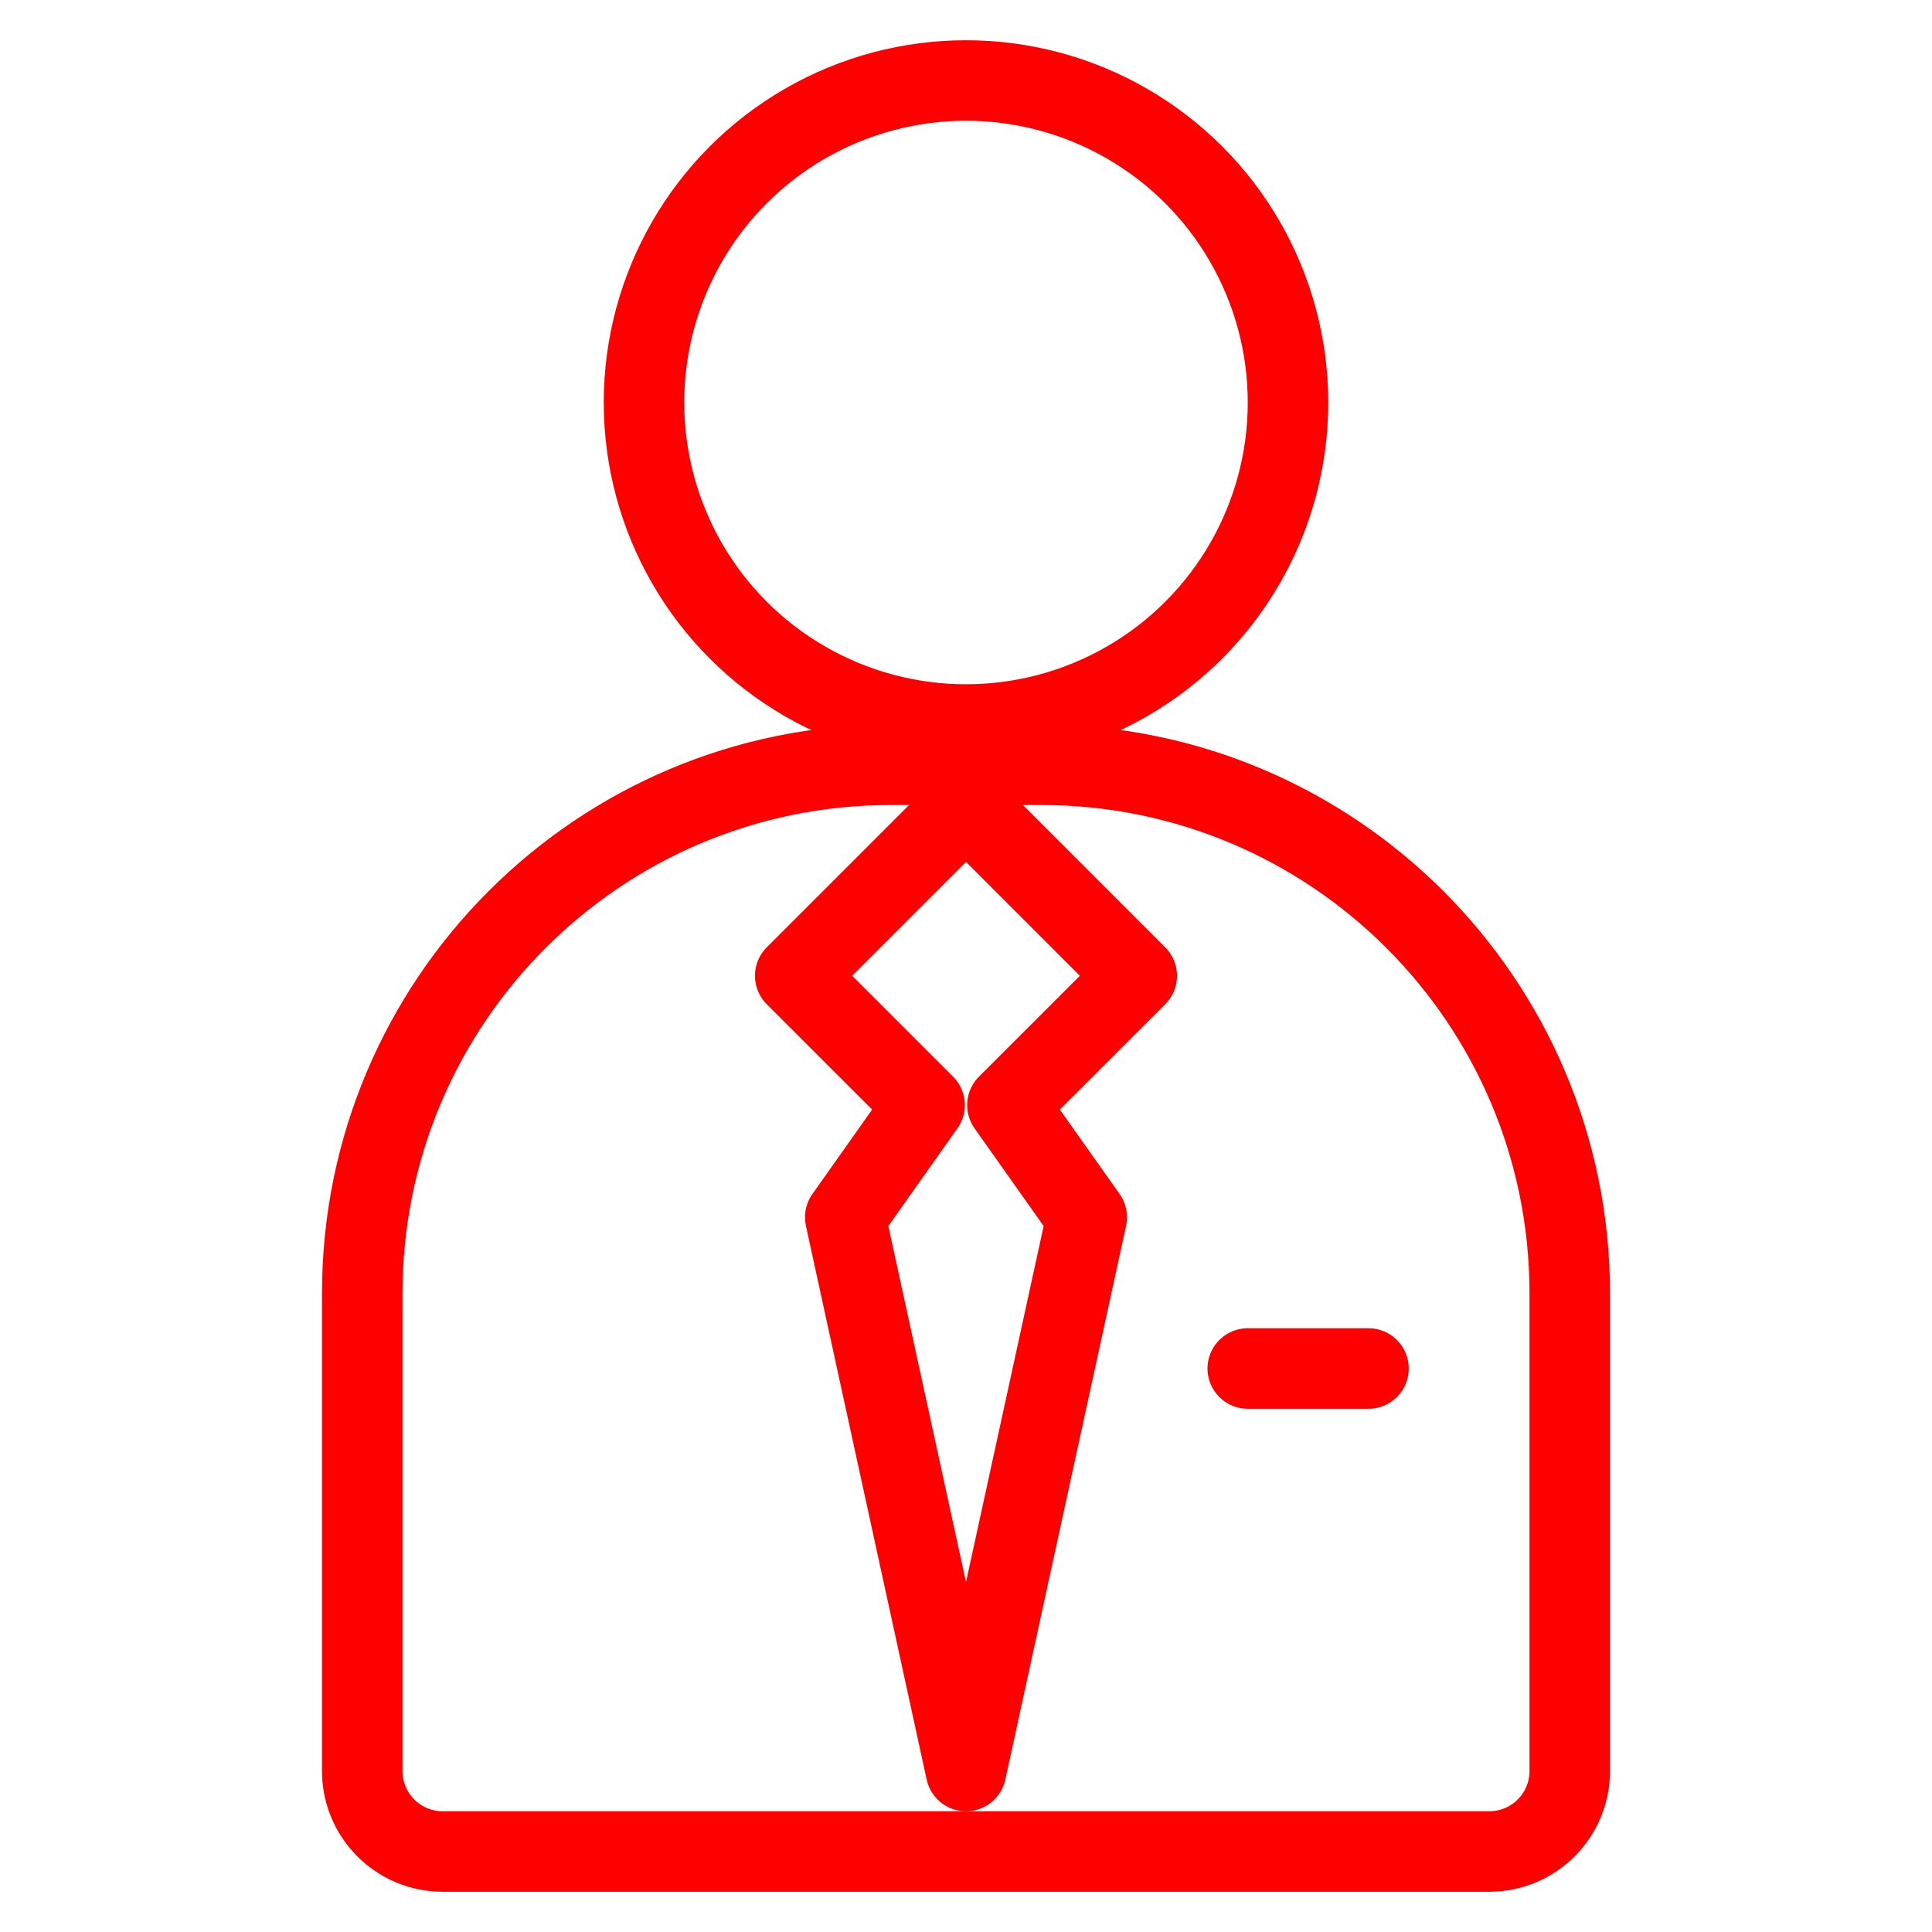
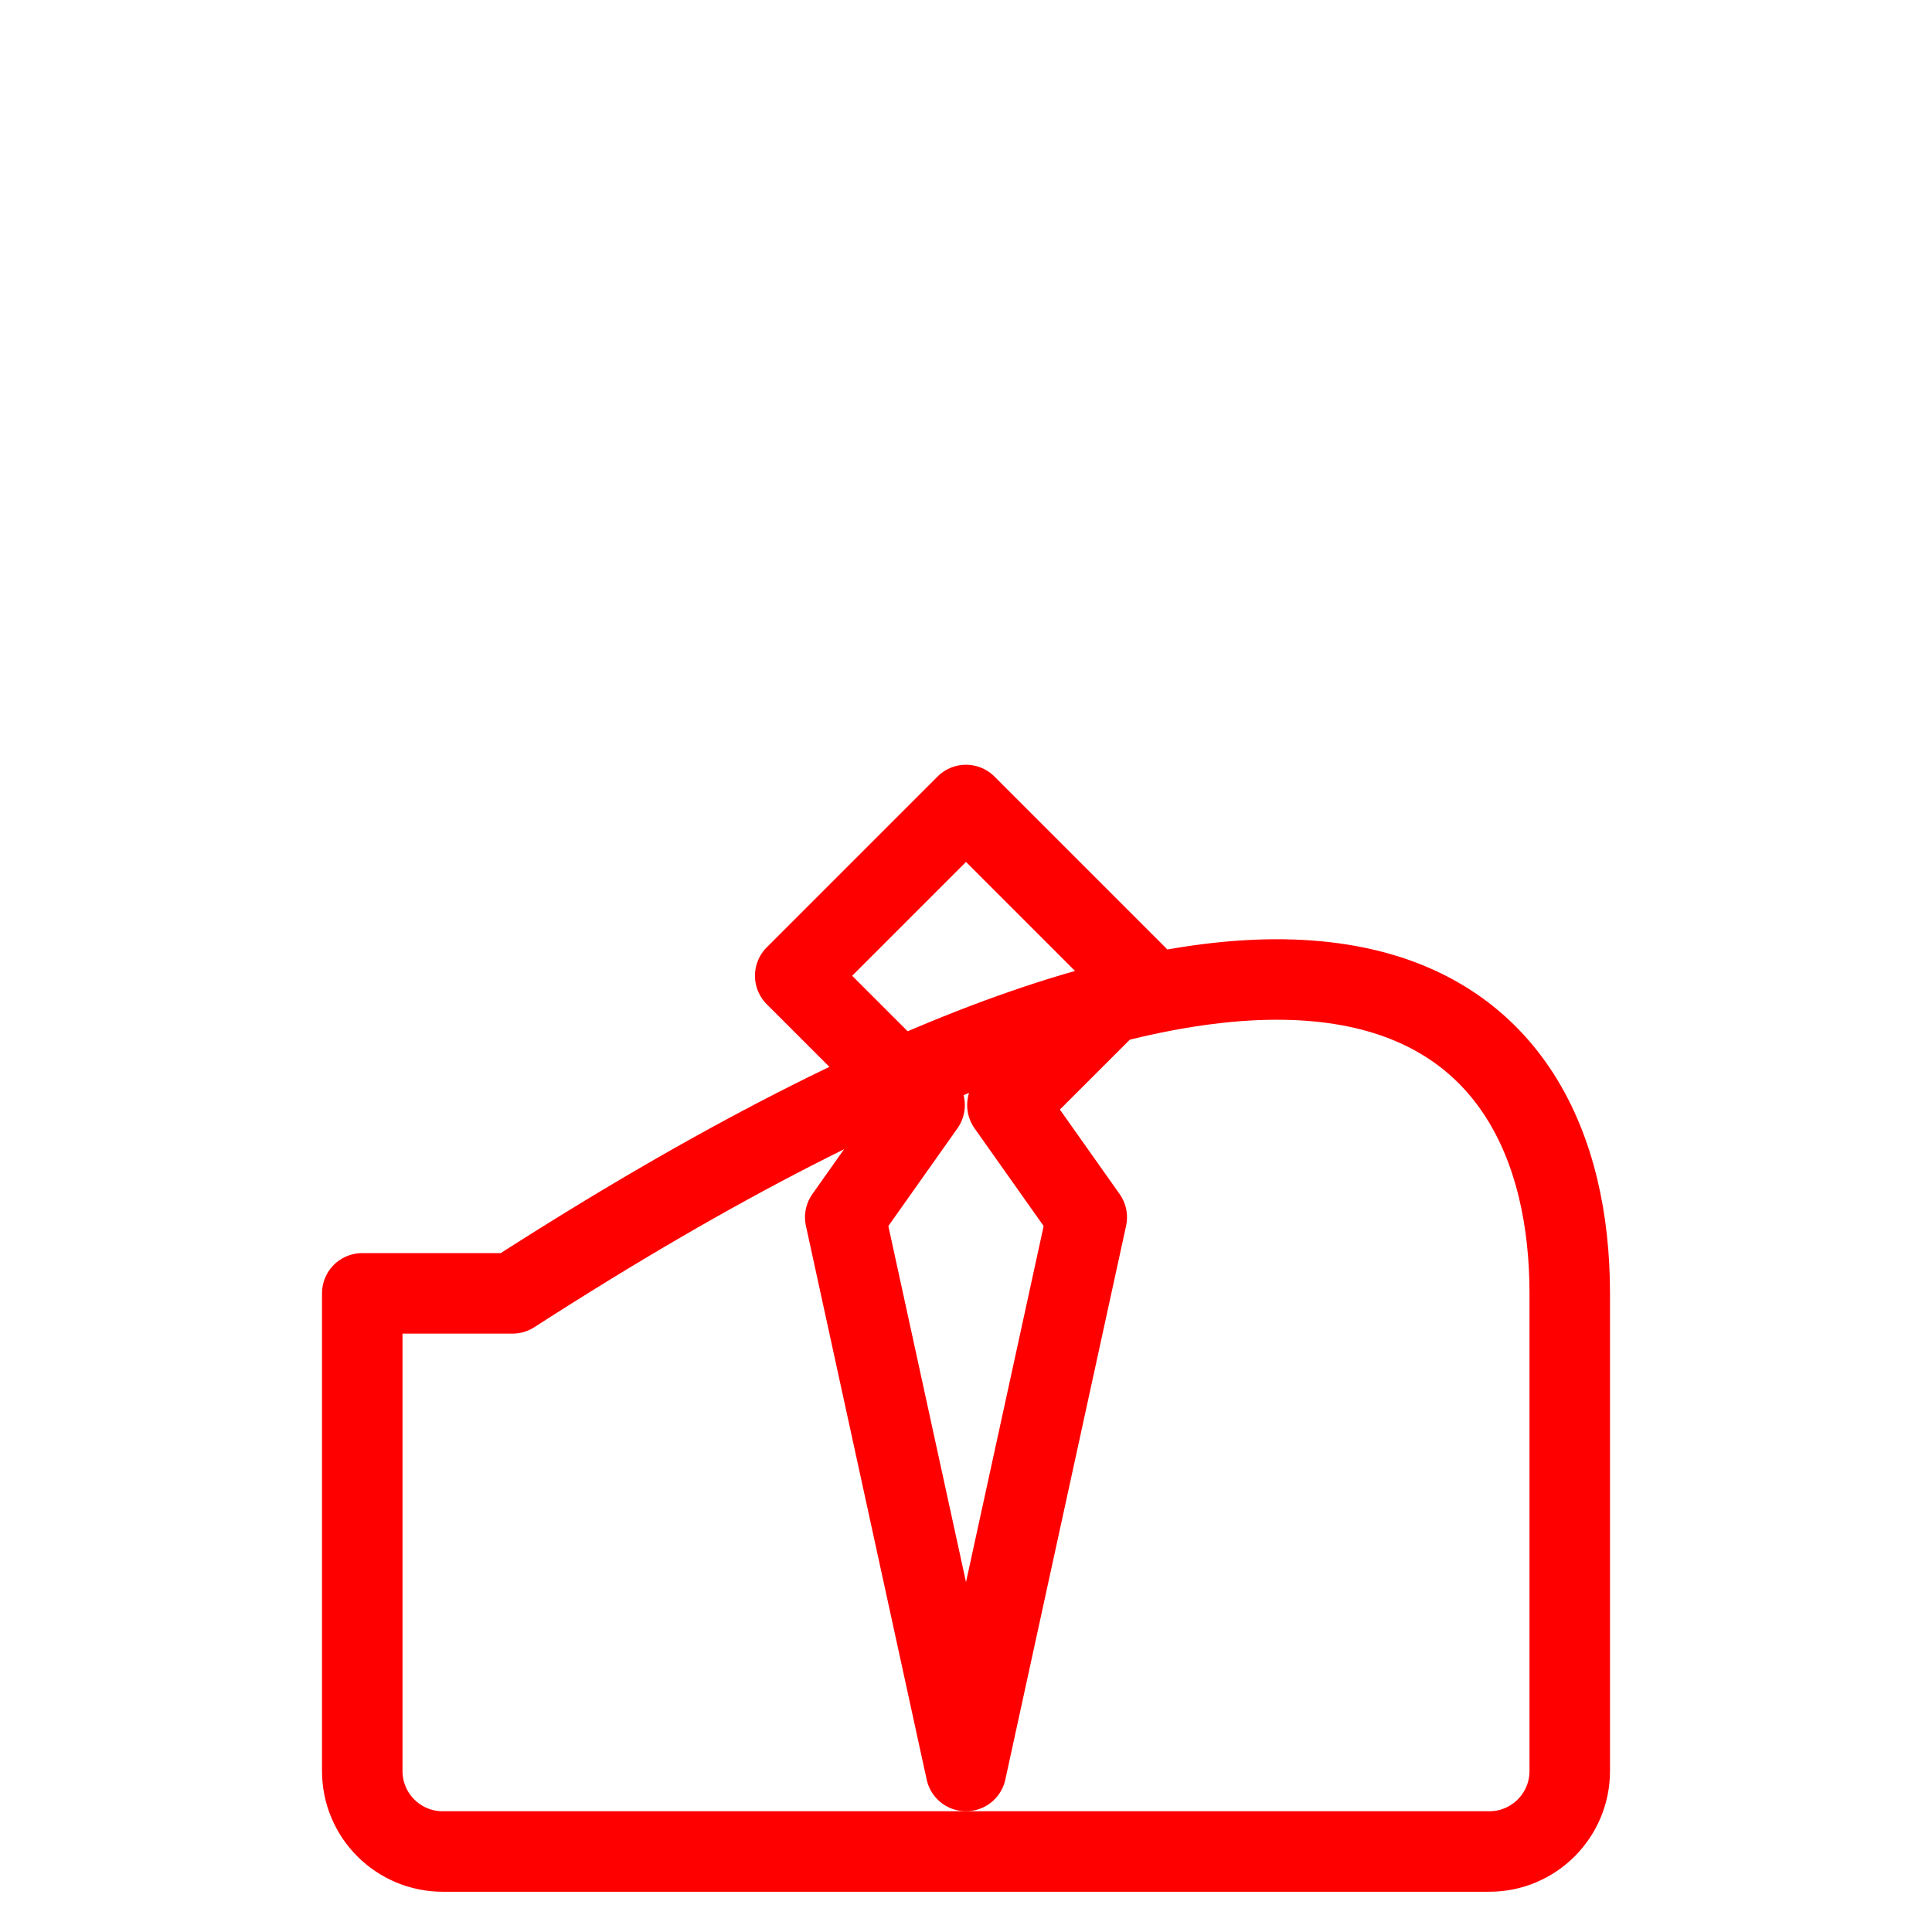
<svg xmlns="http://www.w3.org/2000/svg" version="1.1" x="0px" y="0px" viewBox="0 0 48 48" enable-background="new 0 0 48 48" xml:space="preserve">
  <g id="Layer_1">
    <g>
-       <circle fill="none" stroke="#FF0000" stroke-width="2" stroke-linecap="round" stroke-linejoin="round" stroke-miterlimit="10" cx="24" cy="10" r="8" />
-       <path fill="none" stroke="#FF0000" stroke-width="2" stroke-linecap="round" stroke-linejoin="round" stroke-miterlimit="10" d="    M37,46H11c-1.105,0-2-0.895-2-2V32.133C9,24.88,14.88,19,22.133,19h3.734    C33.12,19,39,24.88,39,32.133V44C39,45.105,38.105,46,37,46z" />
+       <path fill="none" stroke="#FF0000" stroke-width="2" stroke-linecap="round" stroke-linejoin="round" stroke-miterlimit="10" d="    M37,46H11c-1.105,0-2-0.895-2-2V32.133h3.734    C33.12,19,39,24.88,39,32.133V44C39,45.105,38.105,46,37,46z" />
      <polygon fill="none" stroke="#FF0000" stroke-width="2" stroke-linecap="round" stroke-linejoin="round" stroke-miterlimit="10" points="    28.243,24.243 24,20 19.757,24.243 22.971,27.456 21,30.243 24,44 27,30.243     25.029,27.456   " />
-       <line fill="none" stroke="#FF0000" stroke-width="2" stroke-linecap="round" stroke-linejoin="round" stroke-miterlimit="10" x1="31" y1="34" x2="34" y2="34" />
    </g>
  </g>
  <g id="Layer_2">
</g>
  <g id="Layer_3">
</g>
</svg>